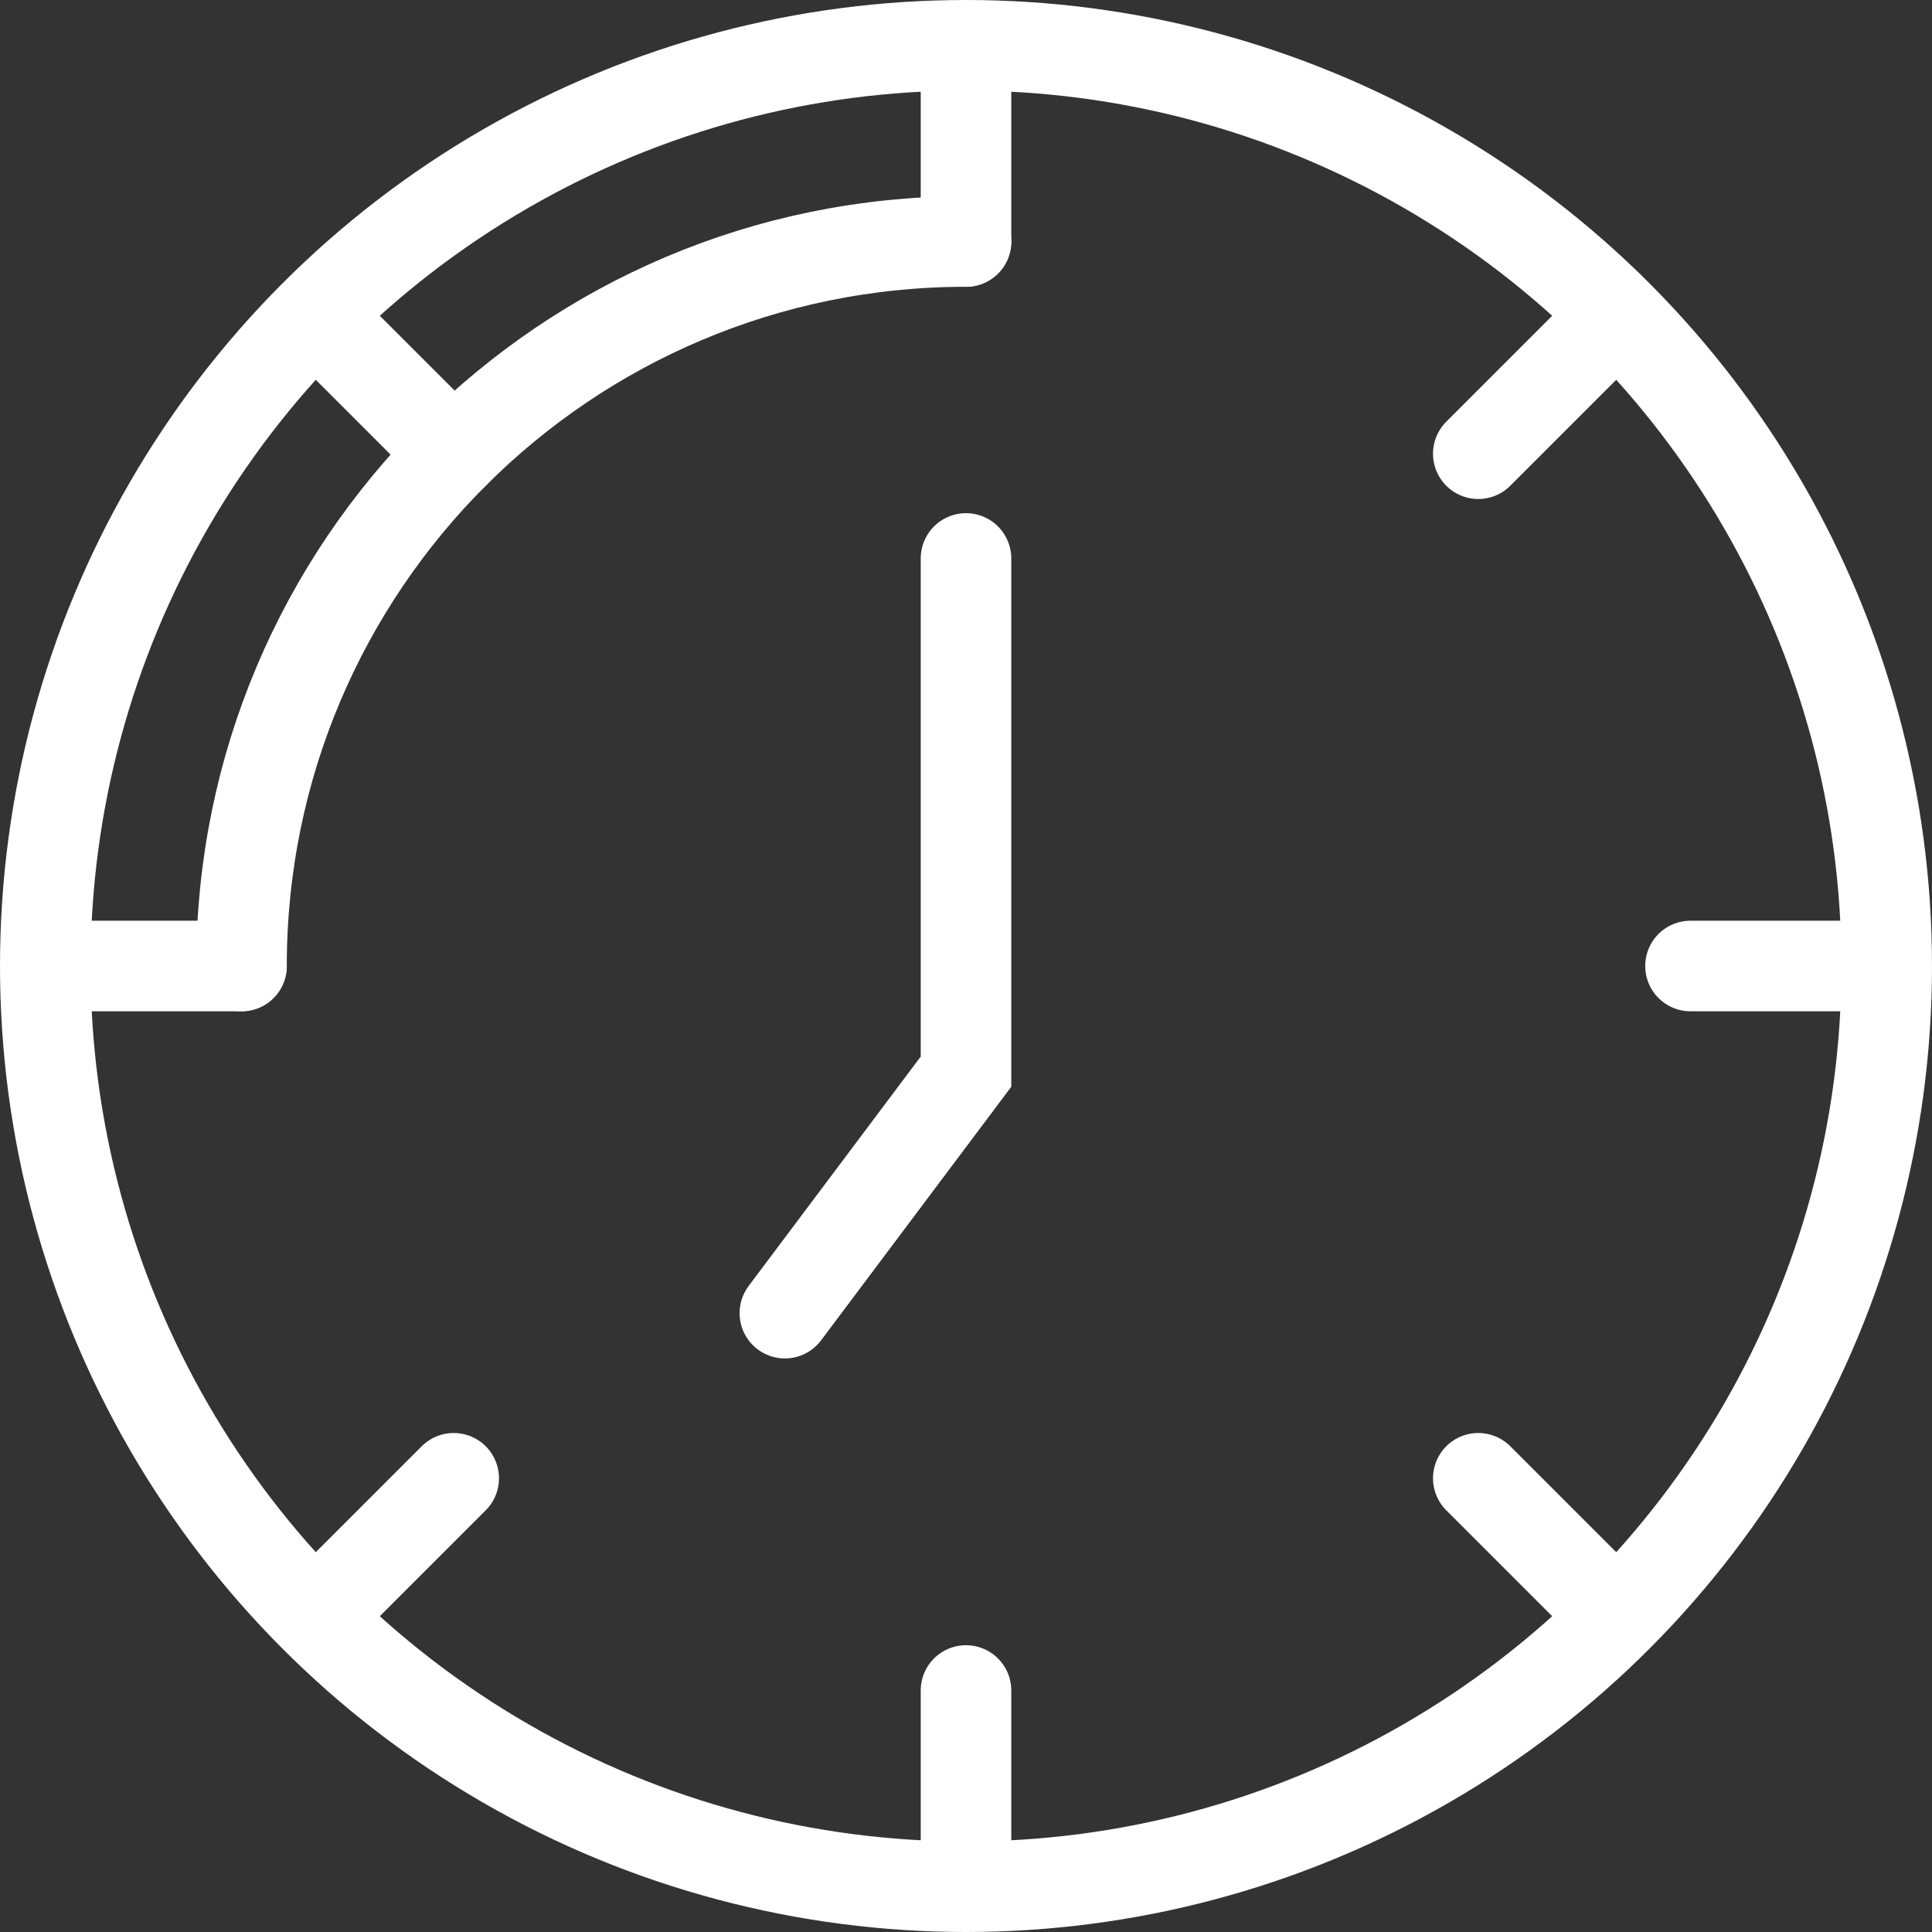
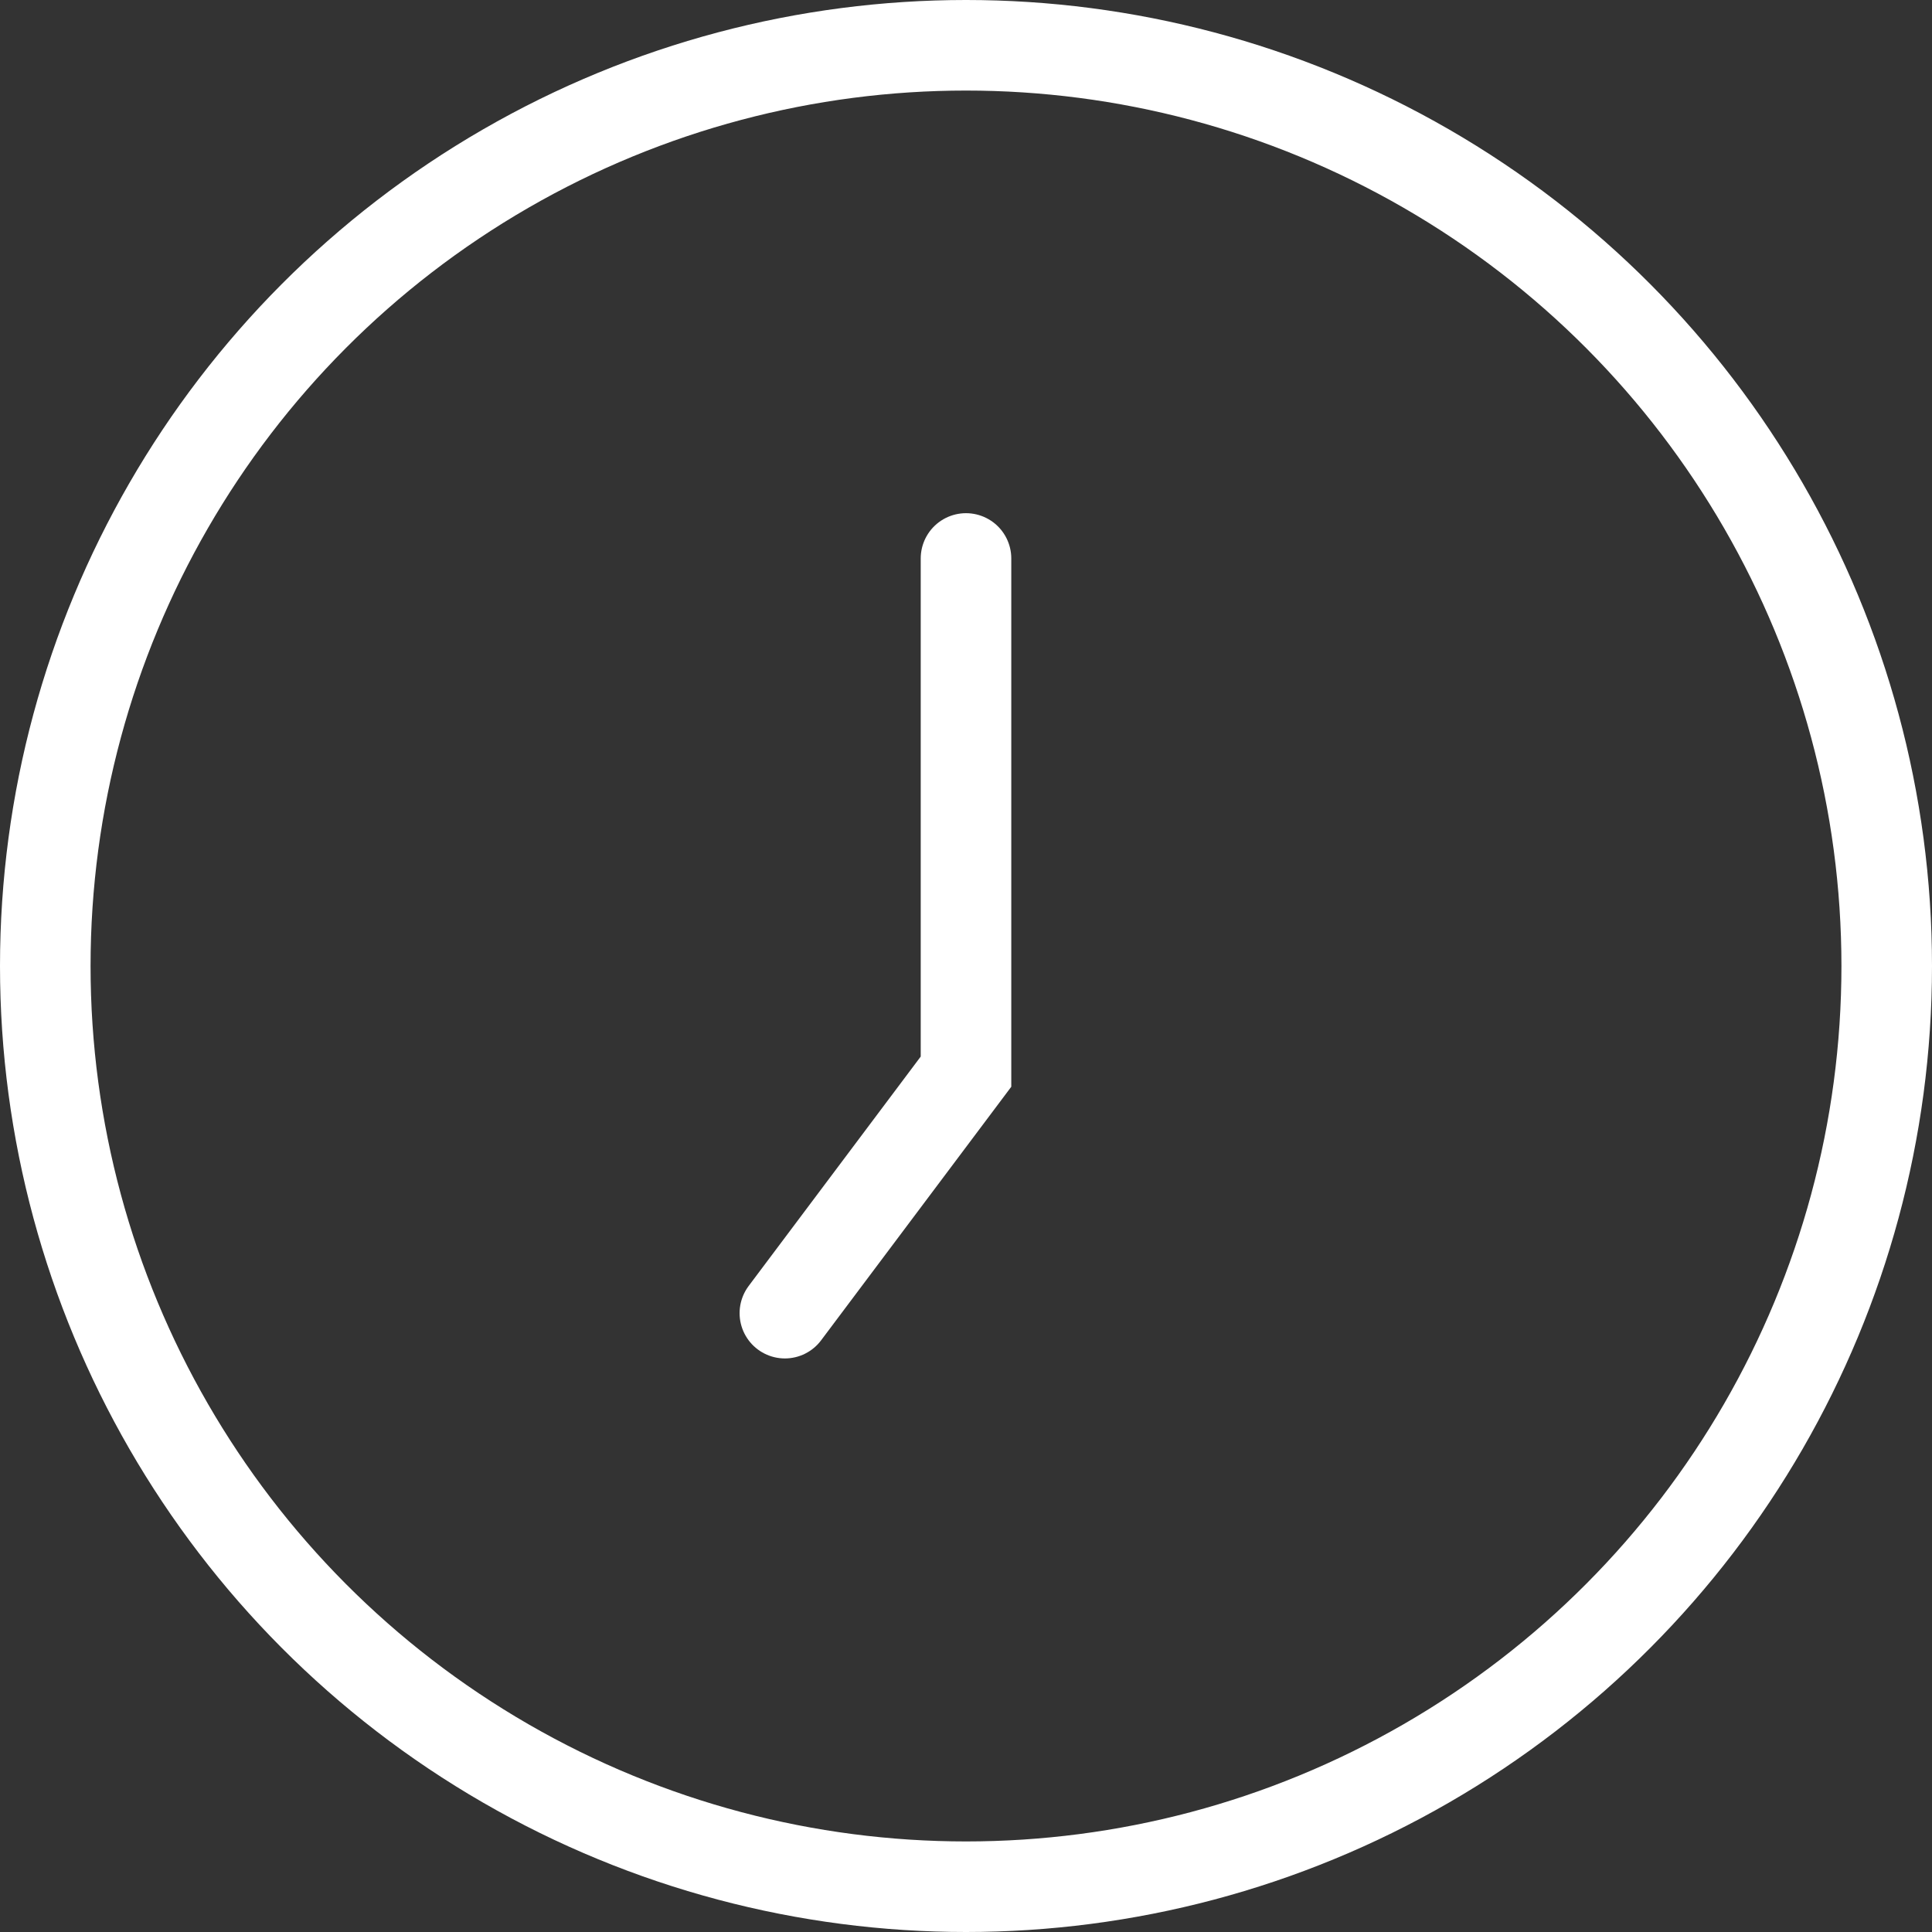
<svg xmlns="http://www.w3.org/2000/svg" width="64" height="64" viewBox="0 0 64 64" fill="none">
  <rect x="0" y="0" width="64" height="64" fill="#333333" stroke="none" />
-   <path d="M32 56v6m0-60v6M8 32H2m60 0h-6M15.03 48.97l-4 4m41.94-41.94l-4 4m-33.94 0l-4-4m41.94 41.94l-4-4" stroke="#fff" stroke-width="3" stroke-linecap="round" stroke-linejoin="round" />
  <circle cx="32" cy="32" r="30.5" stroke="#fff" stroke-width="3" />
-   <path d="M8 32C8 18.745 18.745 8 32 8" stroke="#fff" stroke-width="3" stroke-linecap="round" stroke-linejoin="round" />
  <path d="M32 18.5v17l-6 8" stroke="#fff" stroke-width="3" stroke-linecap="round" />
</svg>